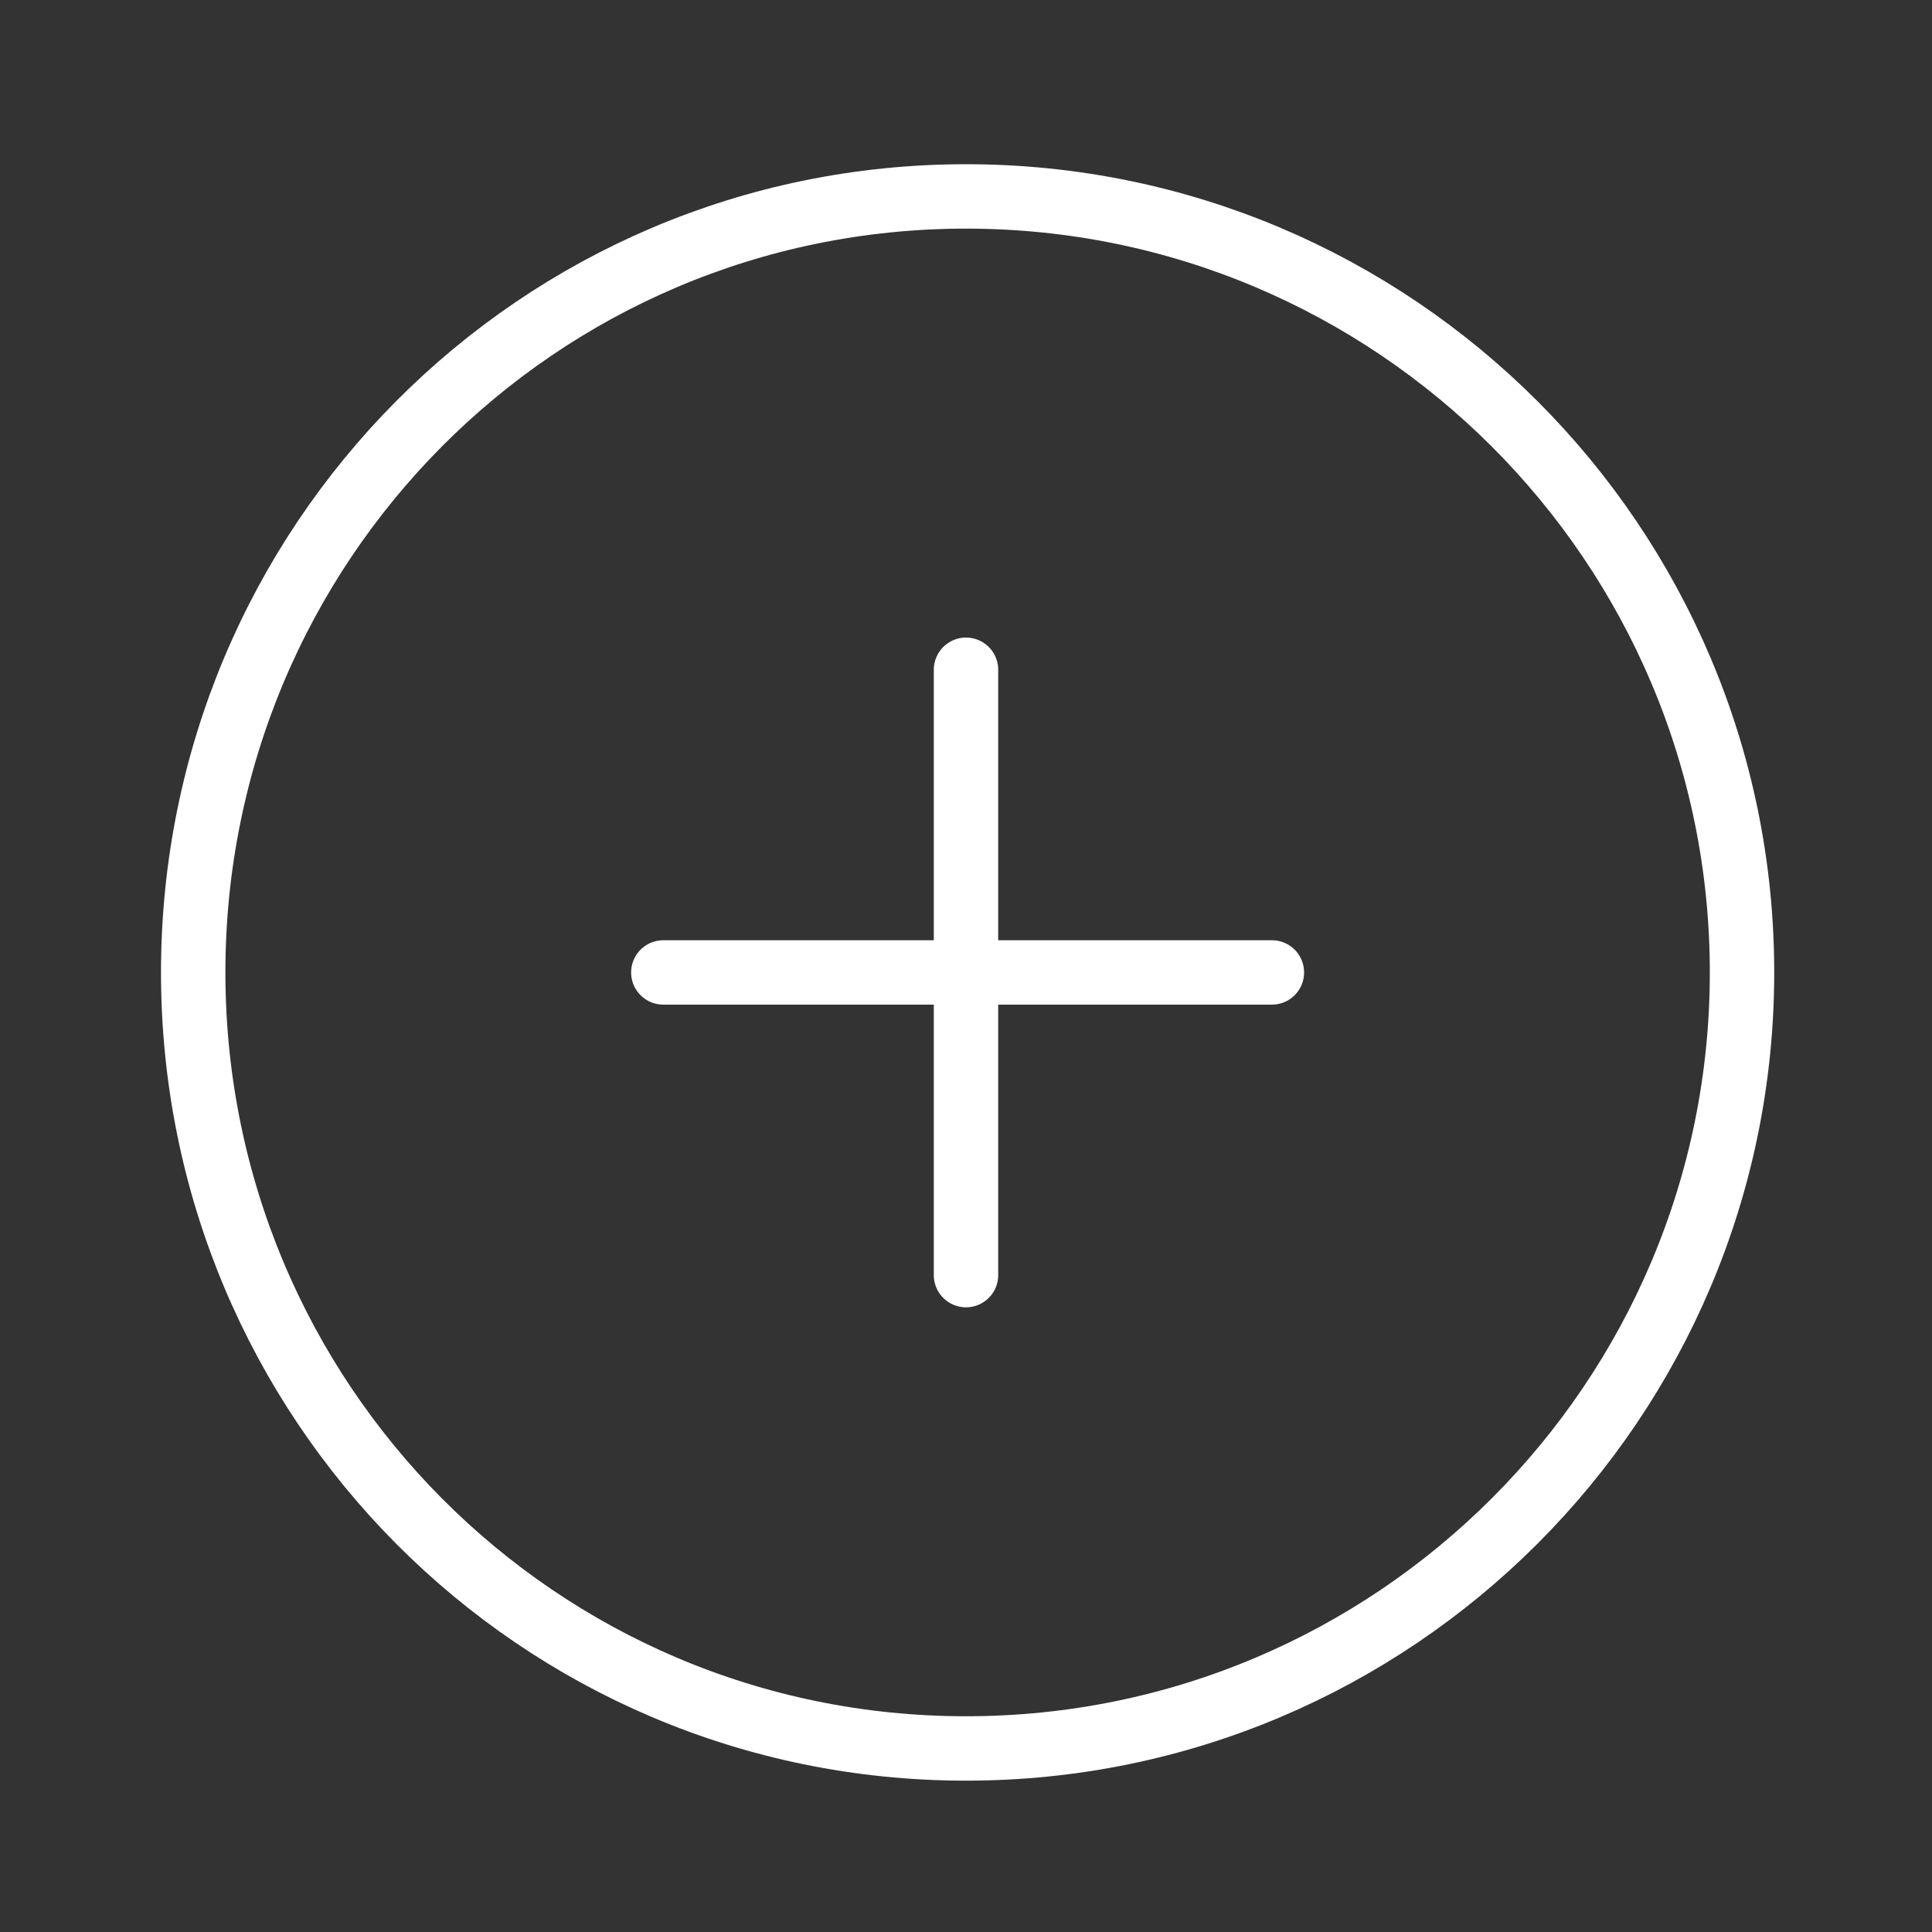
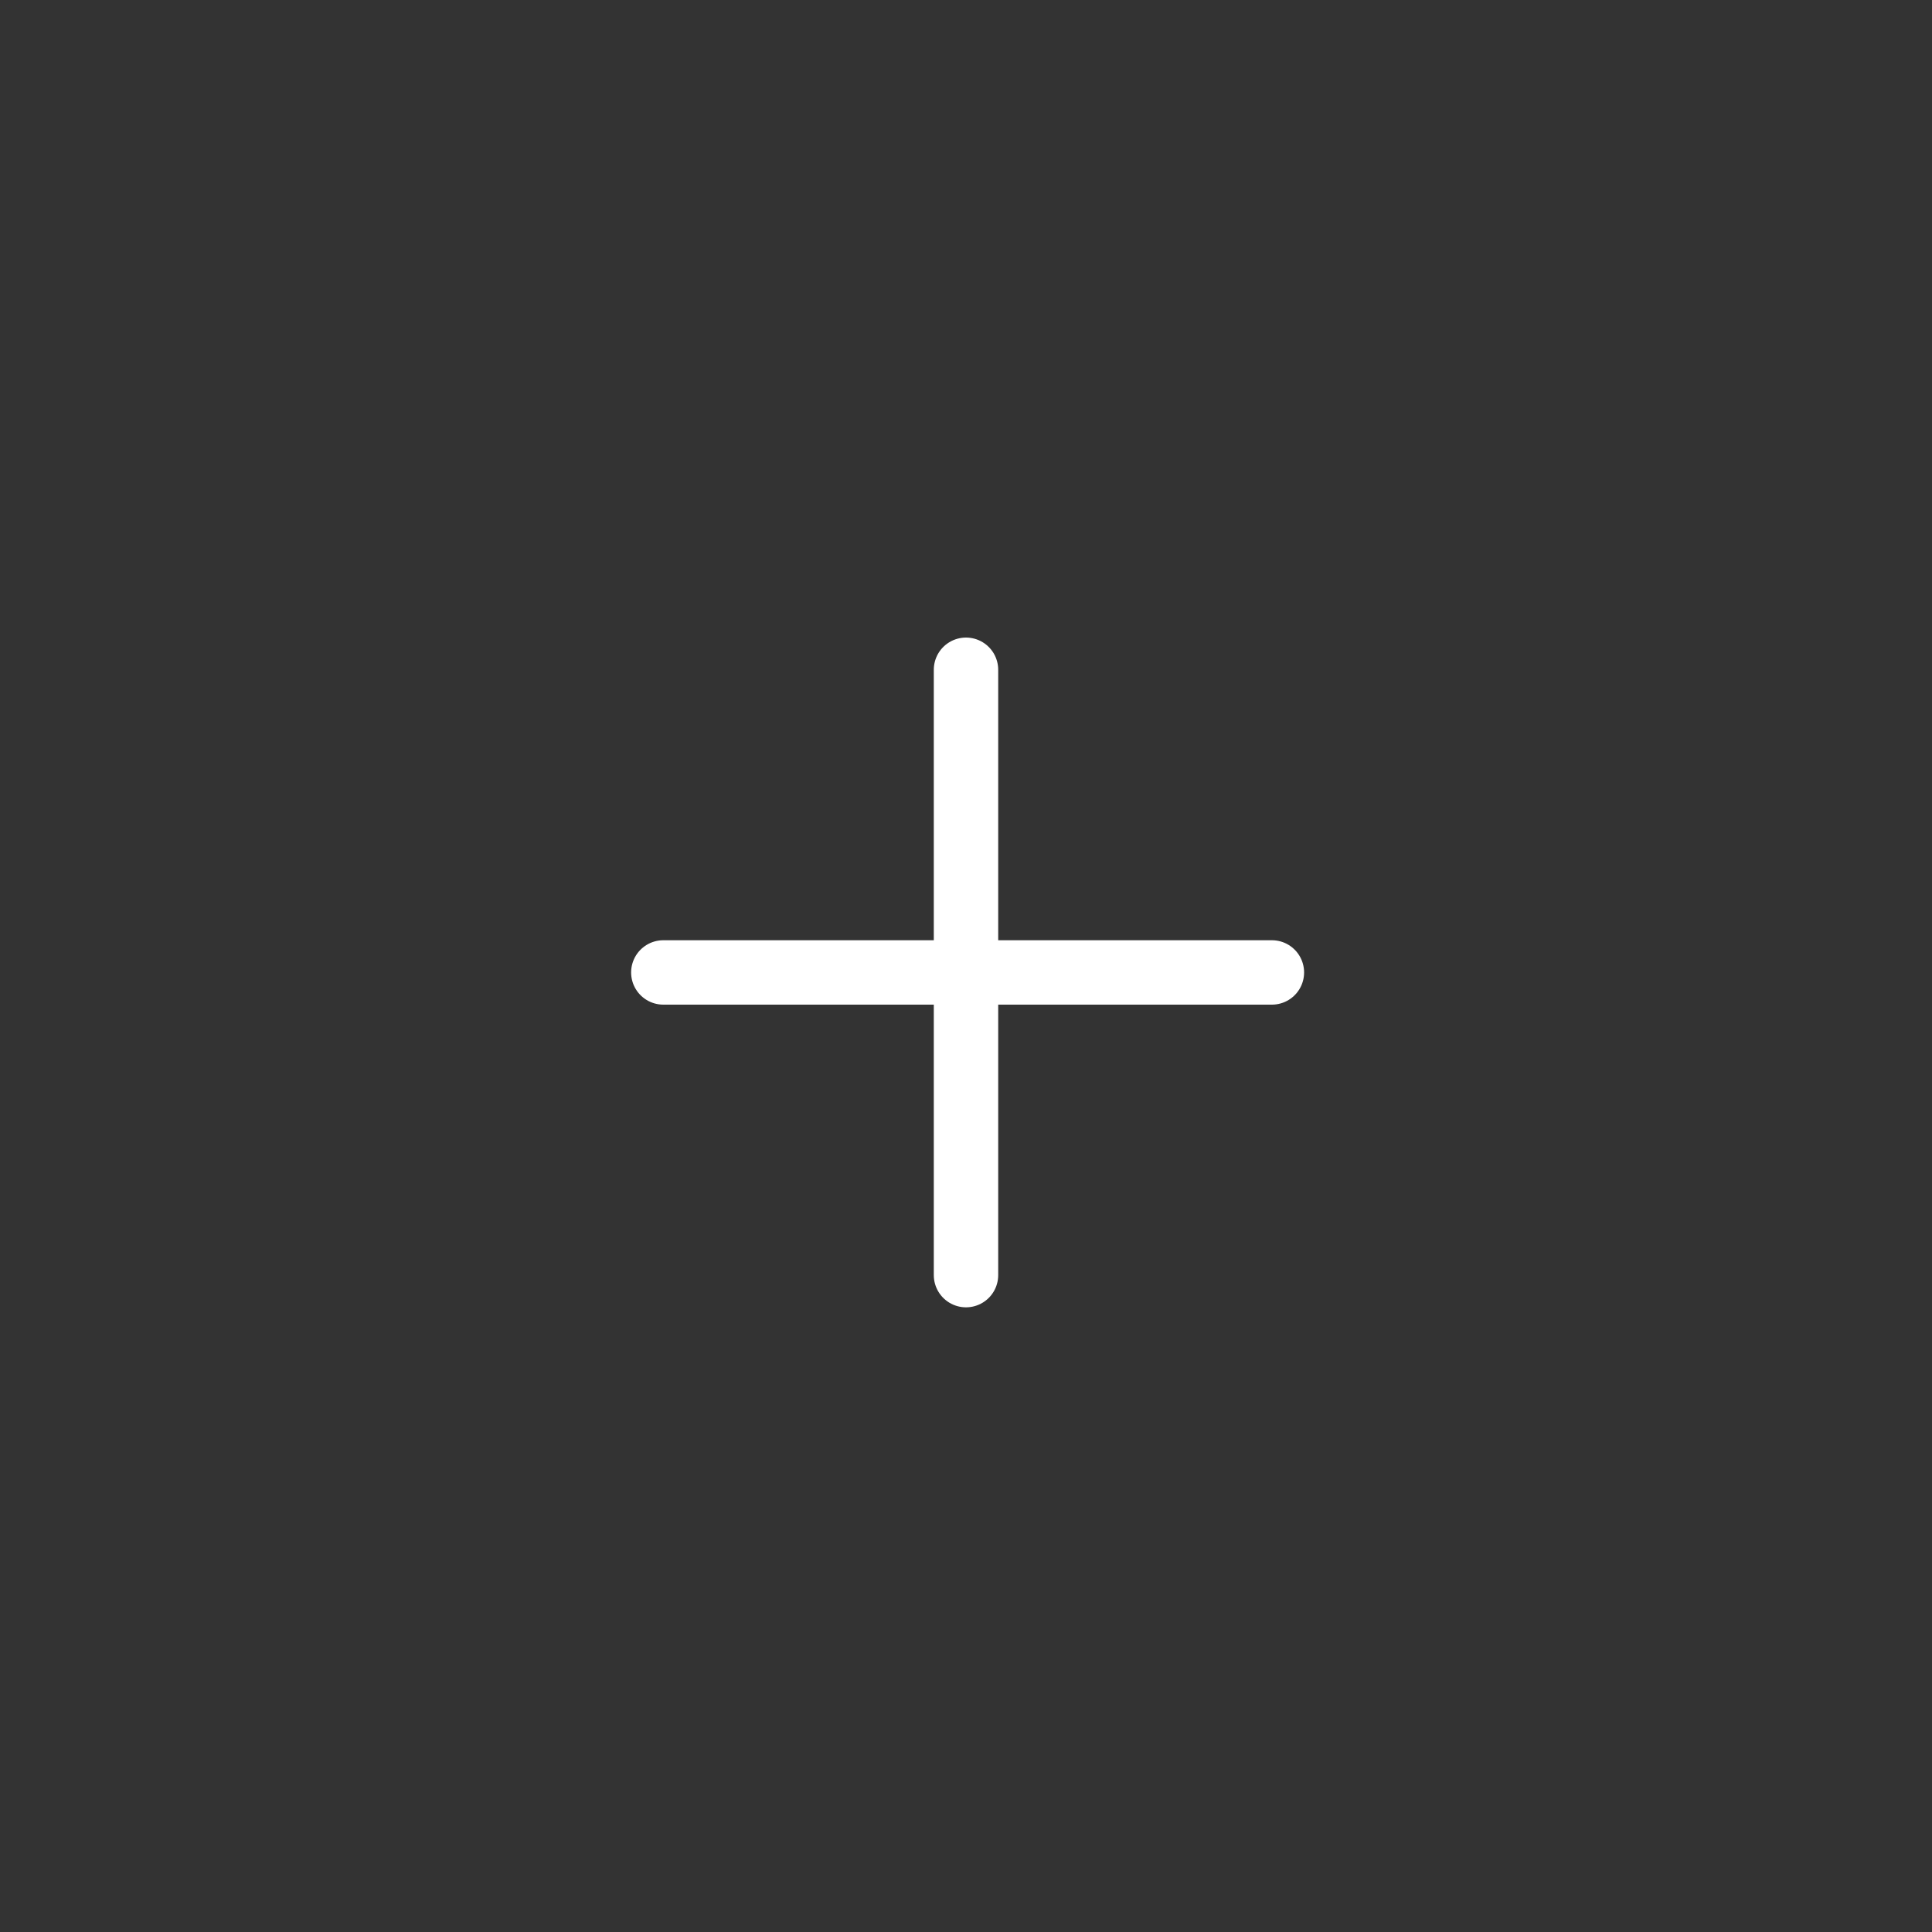
<svg xmlns="http://www.w3.org/2000/svg" version="1.1" id="Ebene_1" x="0px" y="0px" viewBox="0 0 60 60" style="enable-background:new 0 0 60 60;" xml:space="preserve">
  <rect x="0" y="0" width="60" height="60" fill="#333333" stroke="none" />
  <style type="text/css">
	.st0{fill:none;stroke:#FFFFFF;stroke-width:2;stroke-linecap:round;stroke-miterlimit:10;}
</style>
  <g id="Gruppe_1953" transform="translate(0 0)">
    <g>
      <g id="Gruppe_1952" transform="translate(0 0)">
-         <path id="Pfad_1690" class="st0" d="M54.1,30.2c0,13.3-10.8,24.1-24.1,24.1S6,43.5,6,30.2S16.7,6.1,30,6.1c0,0,0,0,0,0     C43.3,6.1,54.1,16.9,54.1,30.2z" />
        <line id="Linie_88" class="st0" x1="20.6" y1="30.2" x2="39.5" y2="30.2" />
        <line id="Linie_89" class="st0" x1="30" y1="20.8" x2="30" y2="39.6" />
      </g>
    </g>
  </g>
</svg>